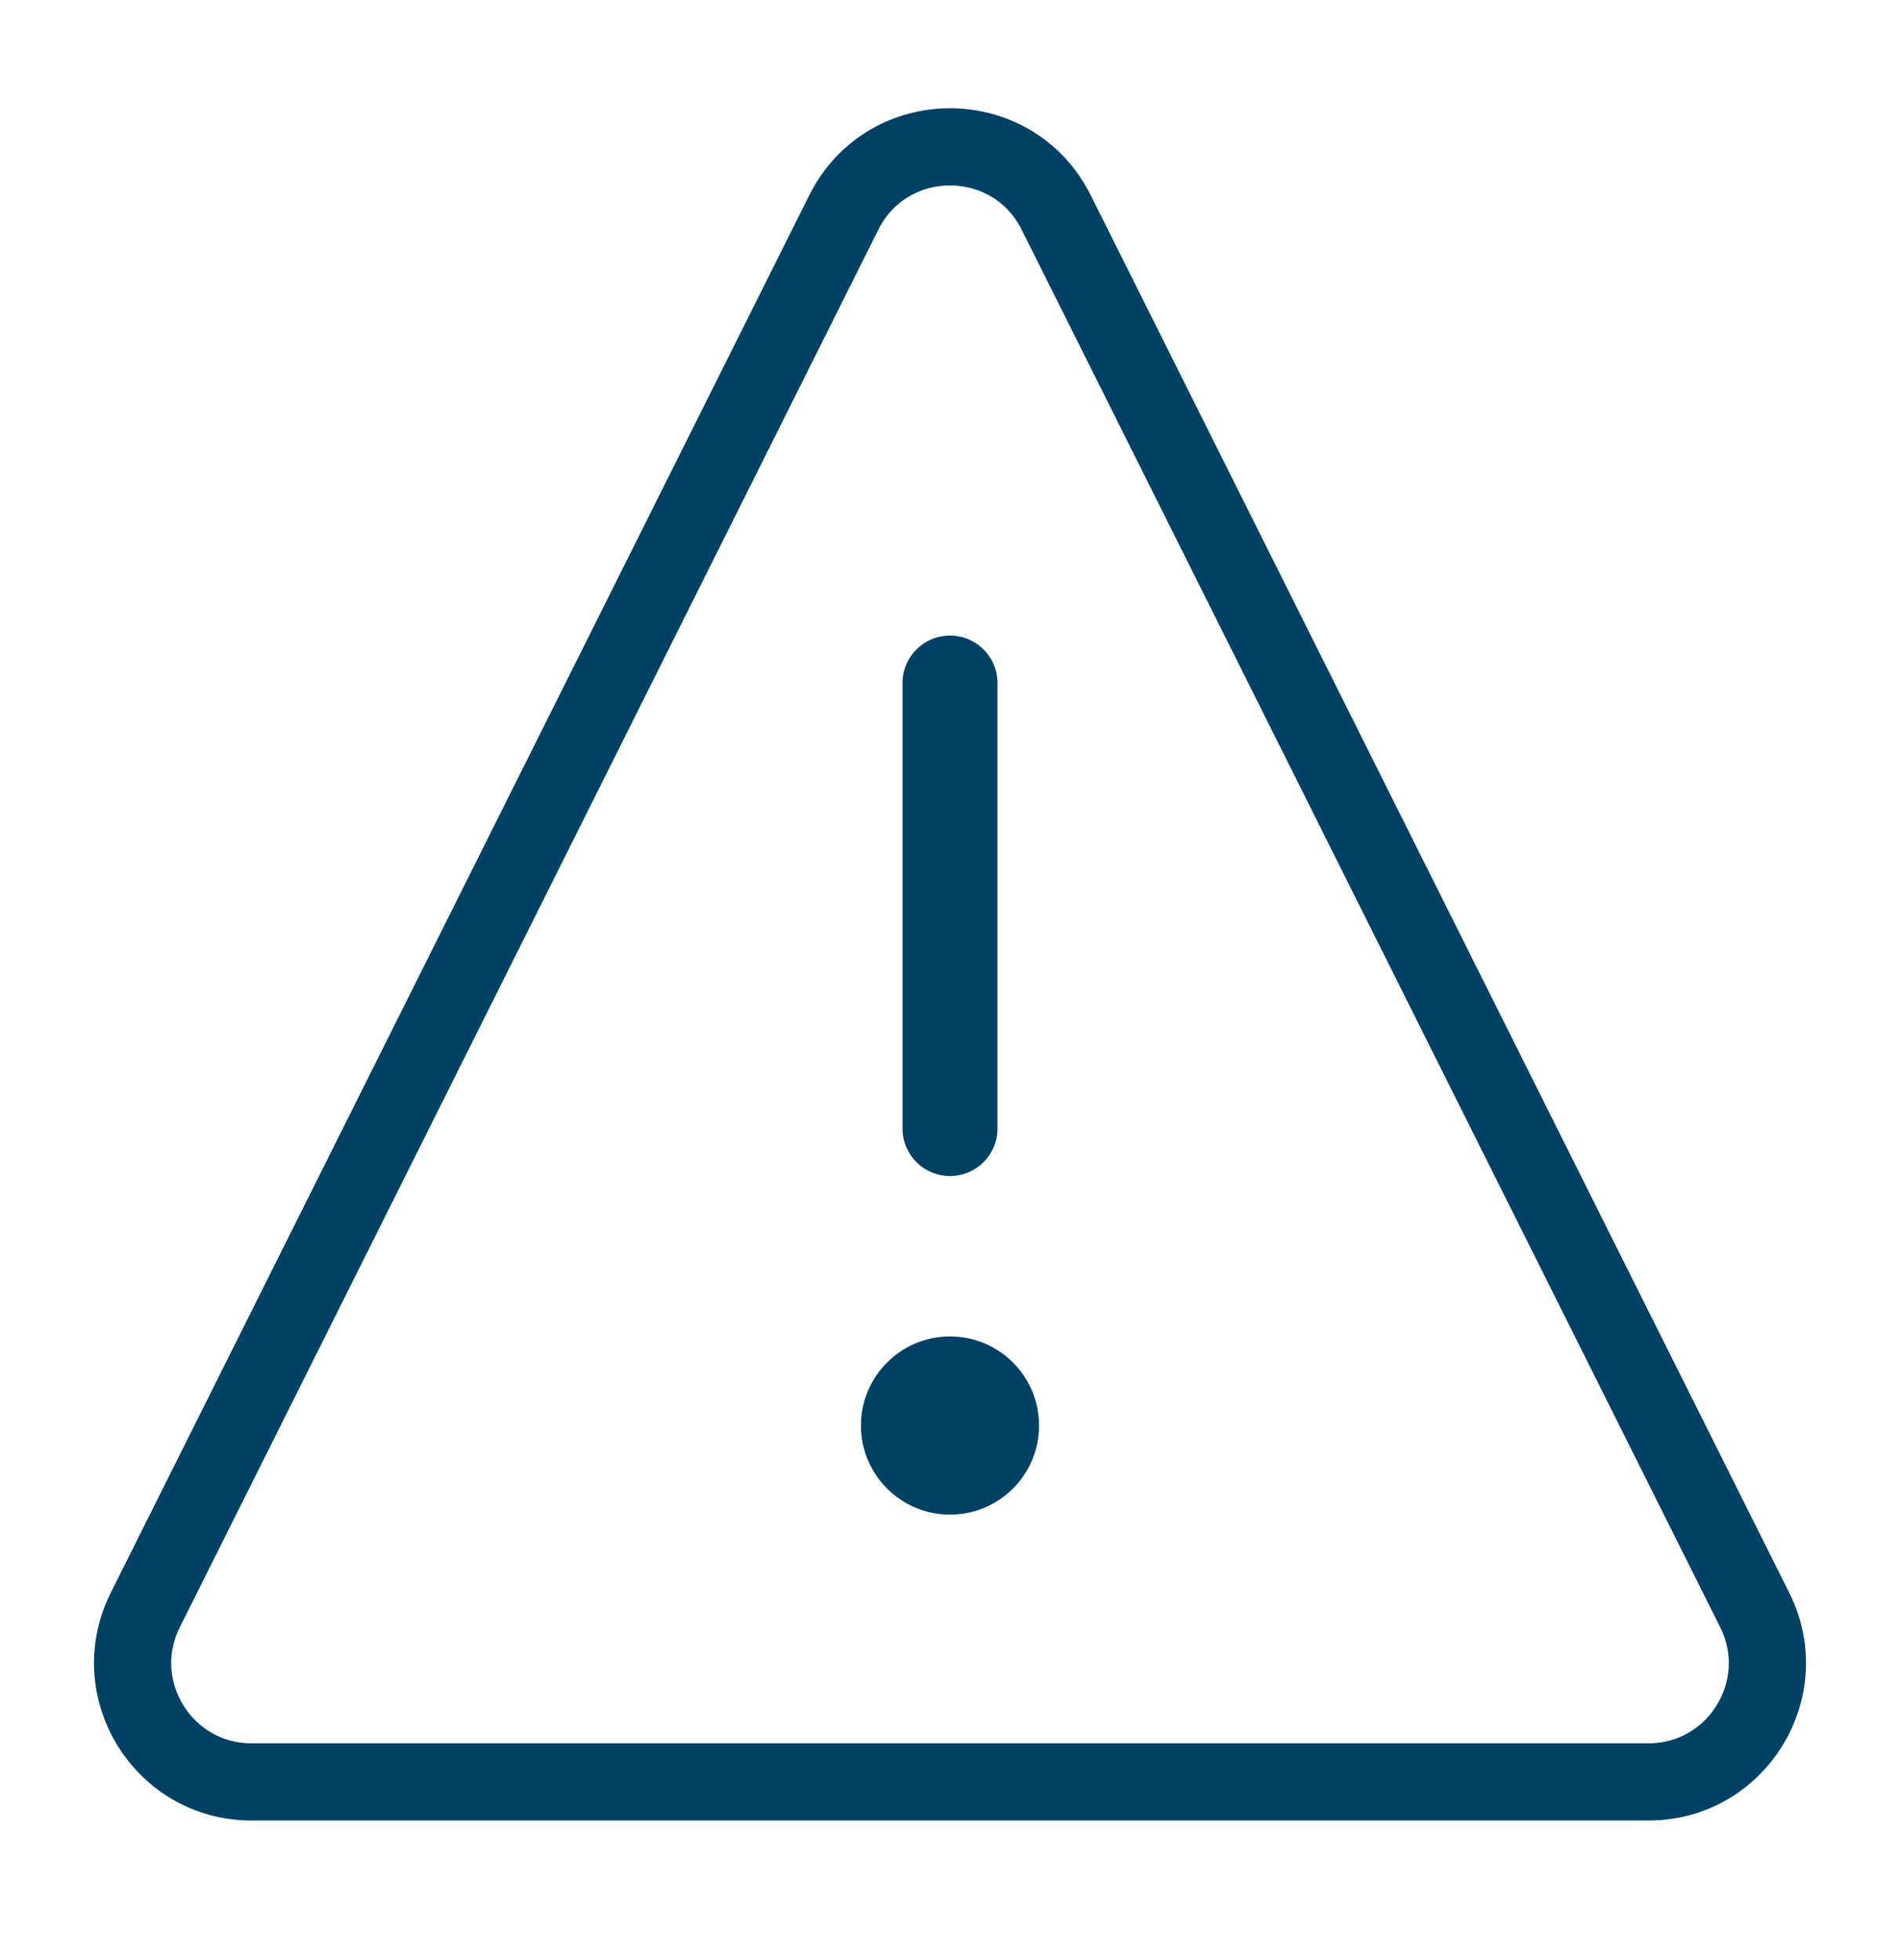
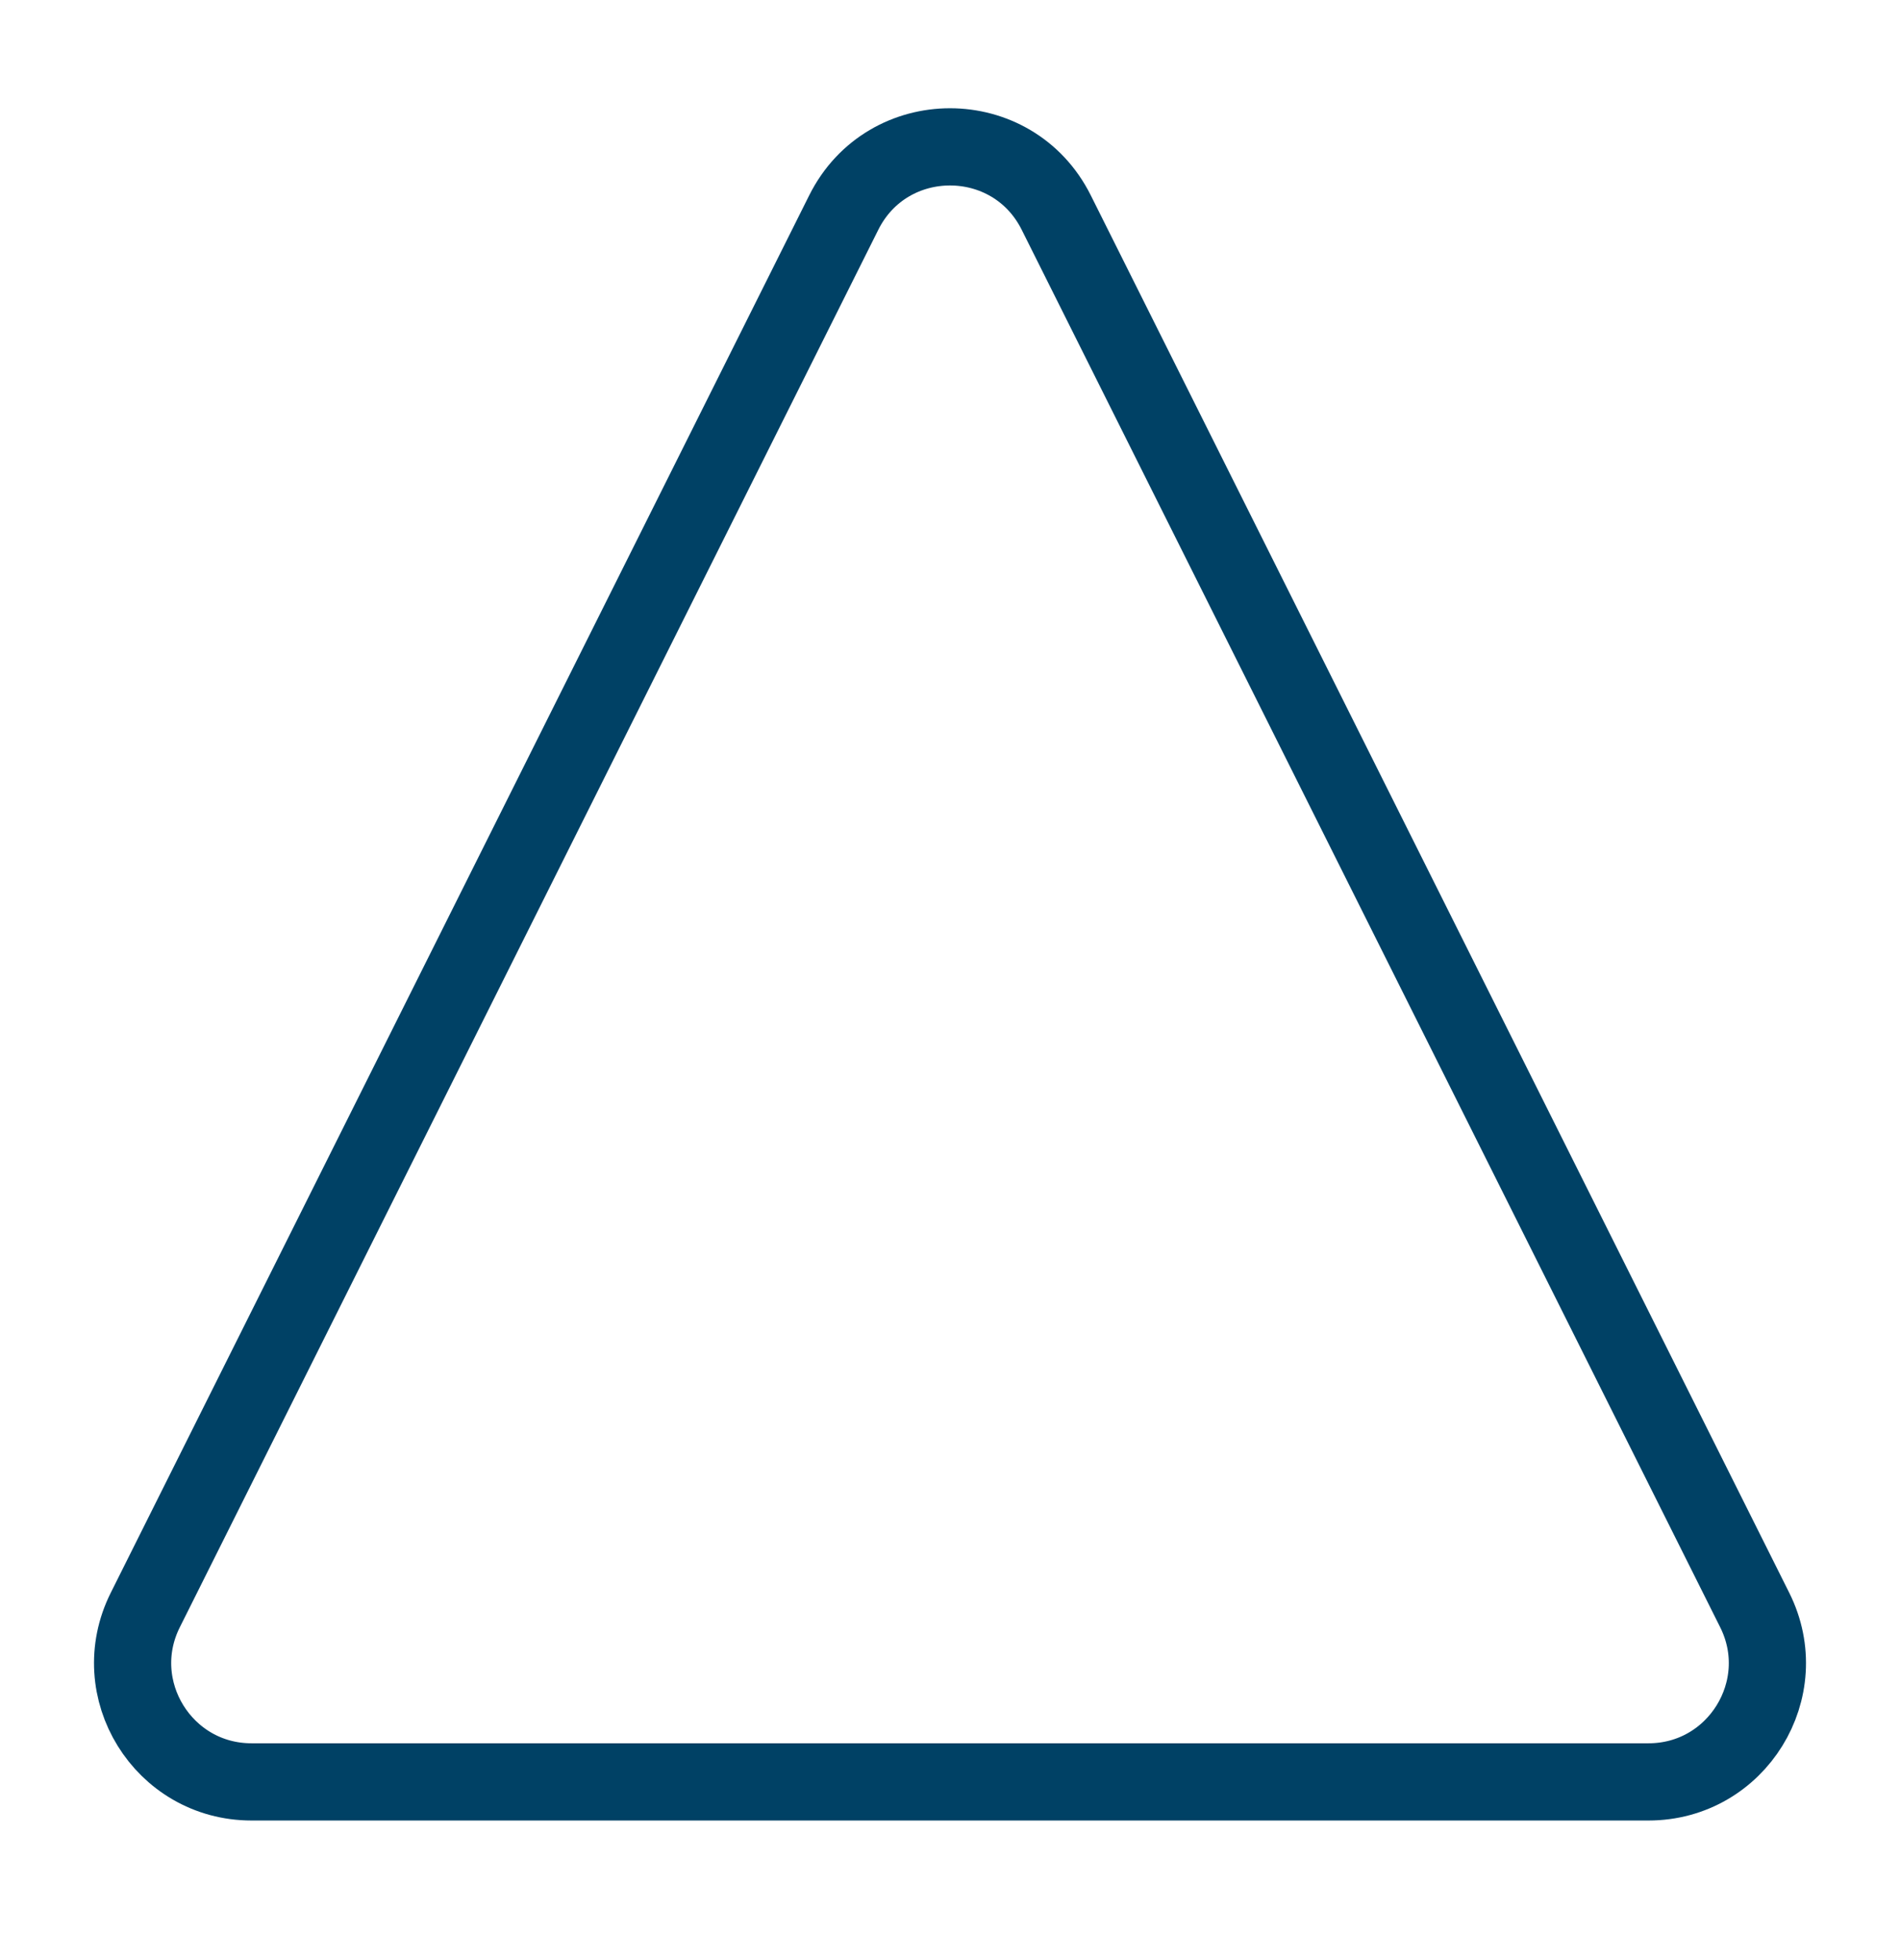
<svg xmlns="http://www.w3.org/2000/svg" width="32" height="33" viewBox="0 0 32 33" fill="none">
  <path d="M2.447 27.106C1.782 28.435 2.749 30 4.236 30L27.764 30C29.251 30 30.218 28.435 29.553 27.106L17.789 3.578C17.052 2.104 14.948 2.104 14.211 3.578L2.447 27.106Z" stroke="#004165" stroke-width="1.3" stroke-miterlimit="10" stroke-linejoin="round" />
-   <path d="M16 22.5C16.829 22.5 17.5 23.172 17.5 24C17.5 24.828 16.829 25.5 16 25.5C15.171 25.5 14.5 24.828 14.5 24C14.5 23.172 15.171 22.5 16 22.5Z" fill="#004165" />
-   <path d="M16 19V11.5" stroke="#004165" stroke-width="1.6" stroke-linecap="round" />
</svg>